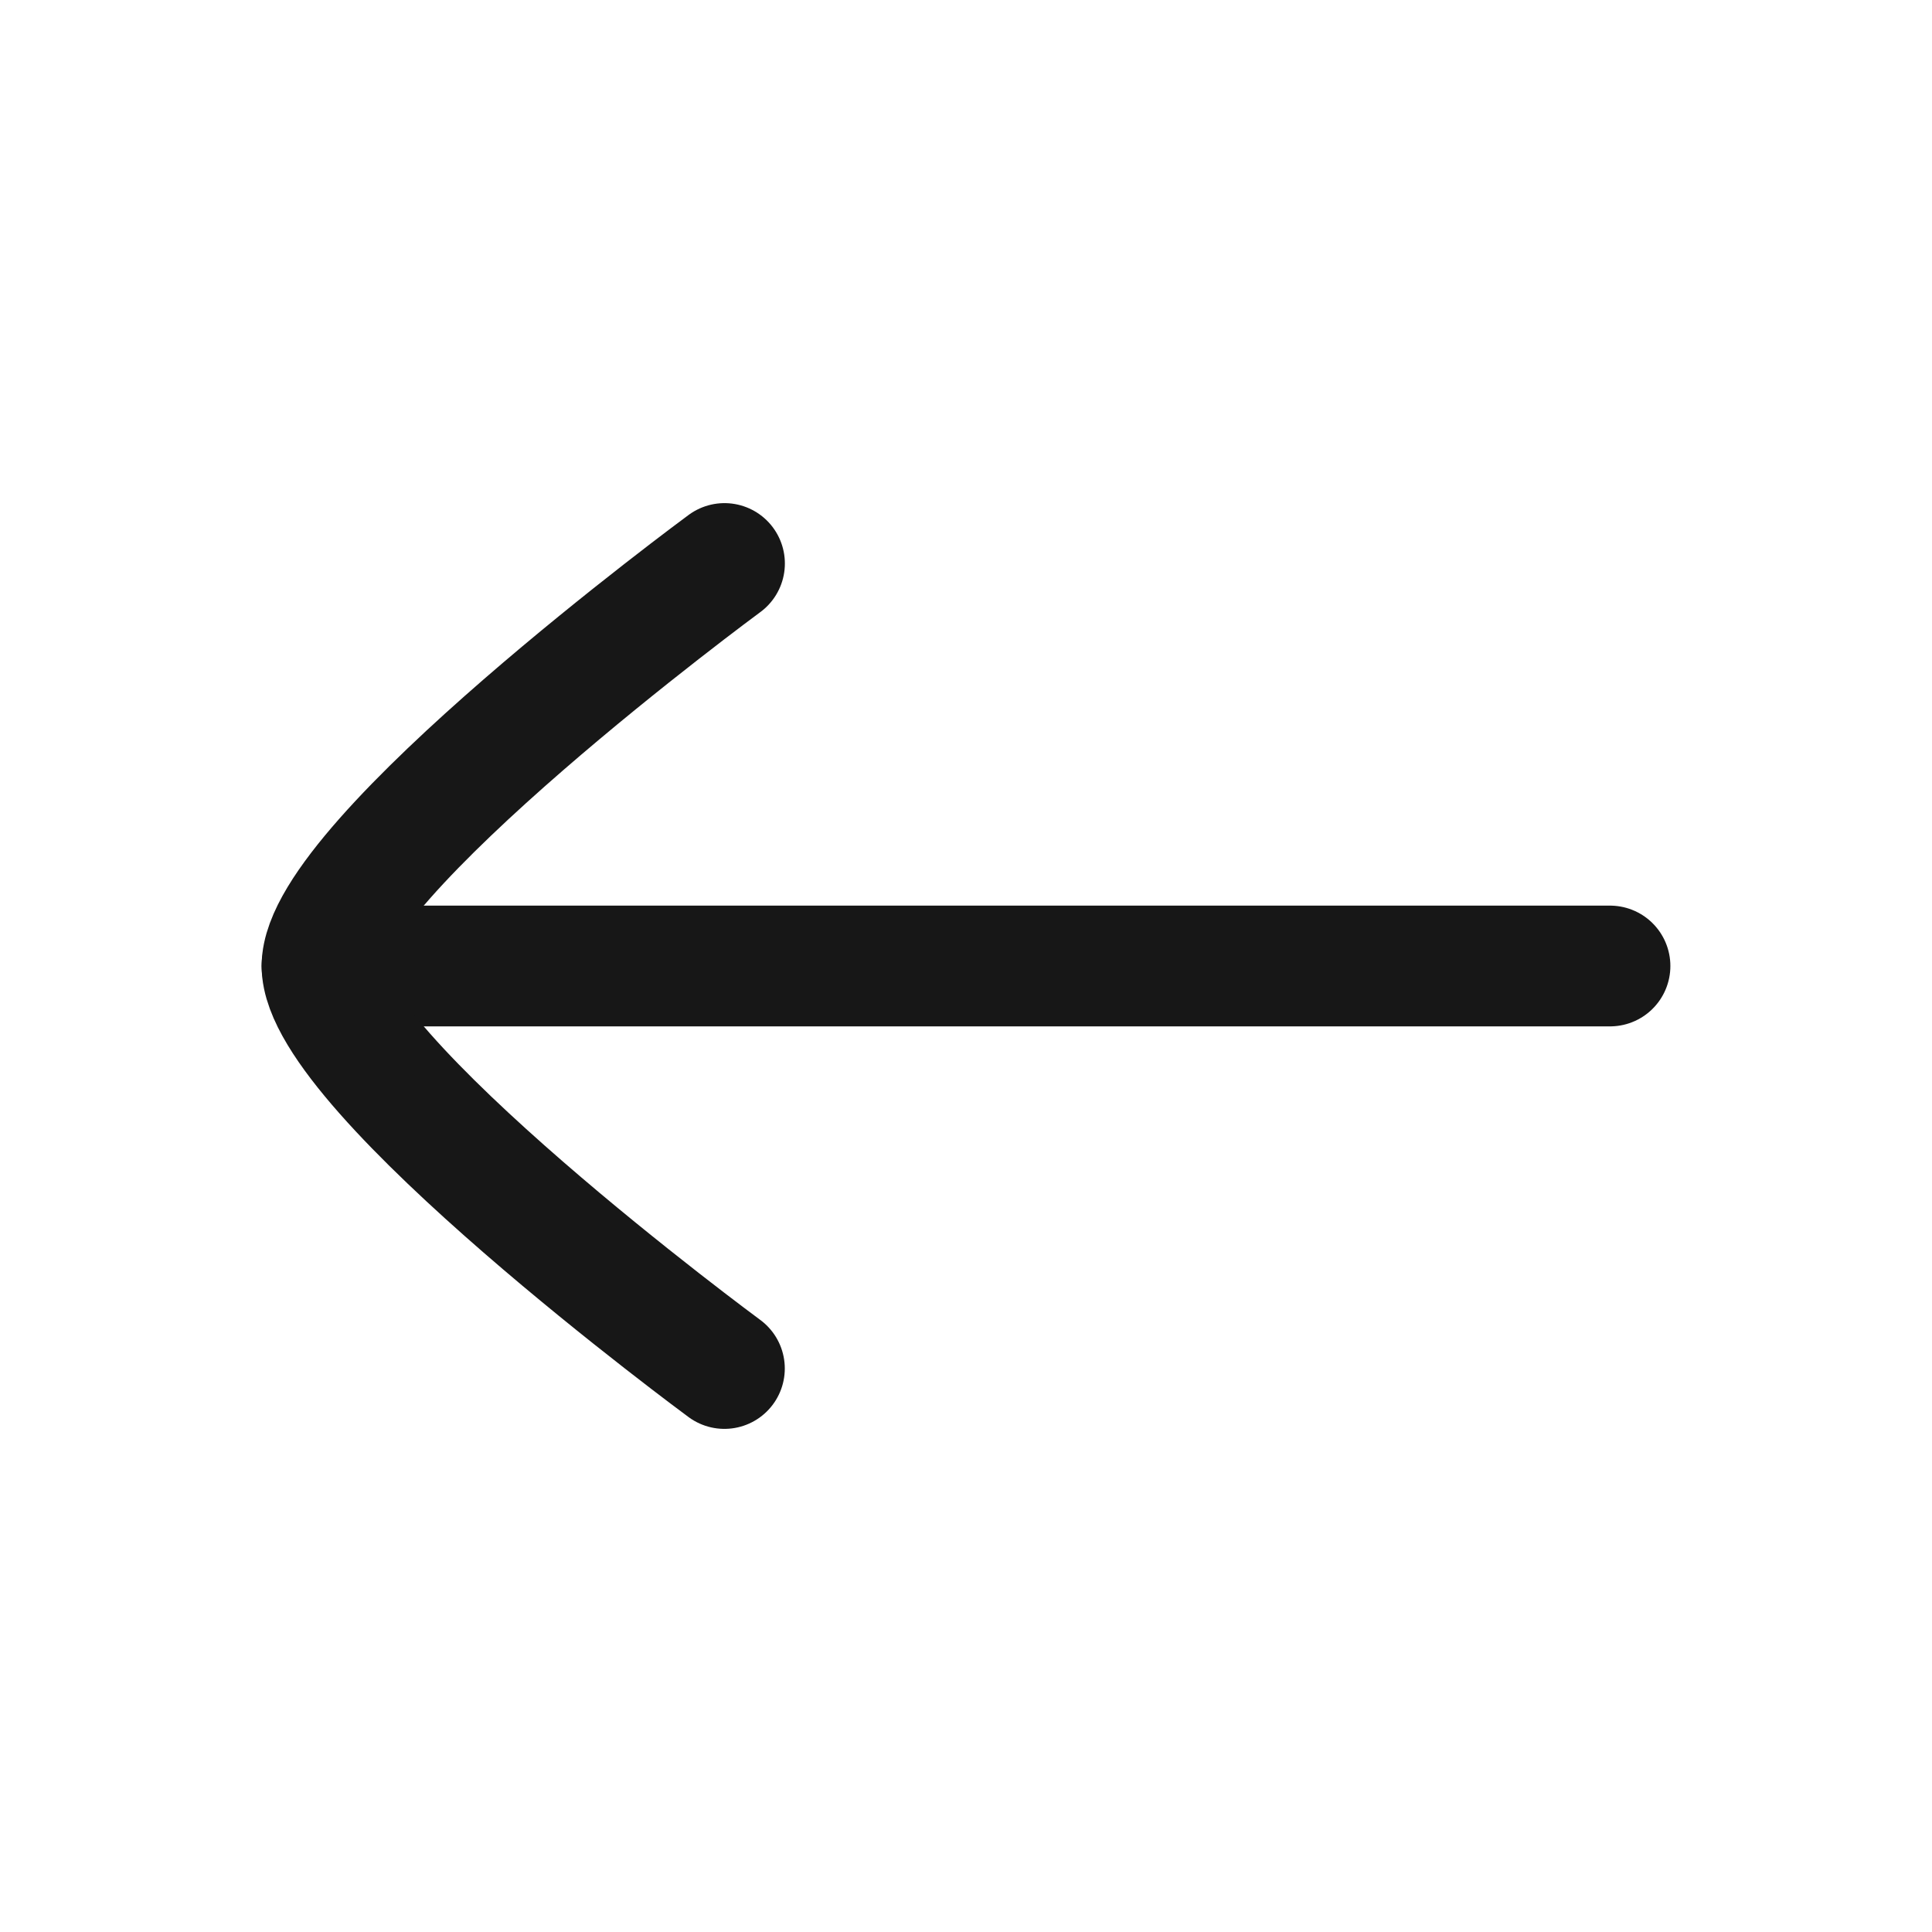
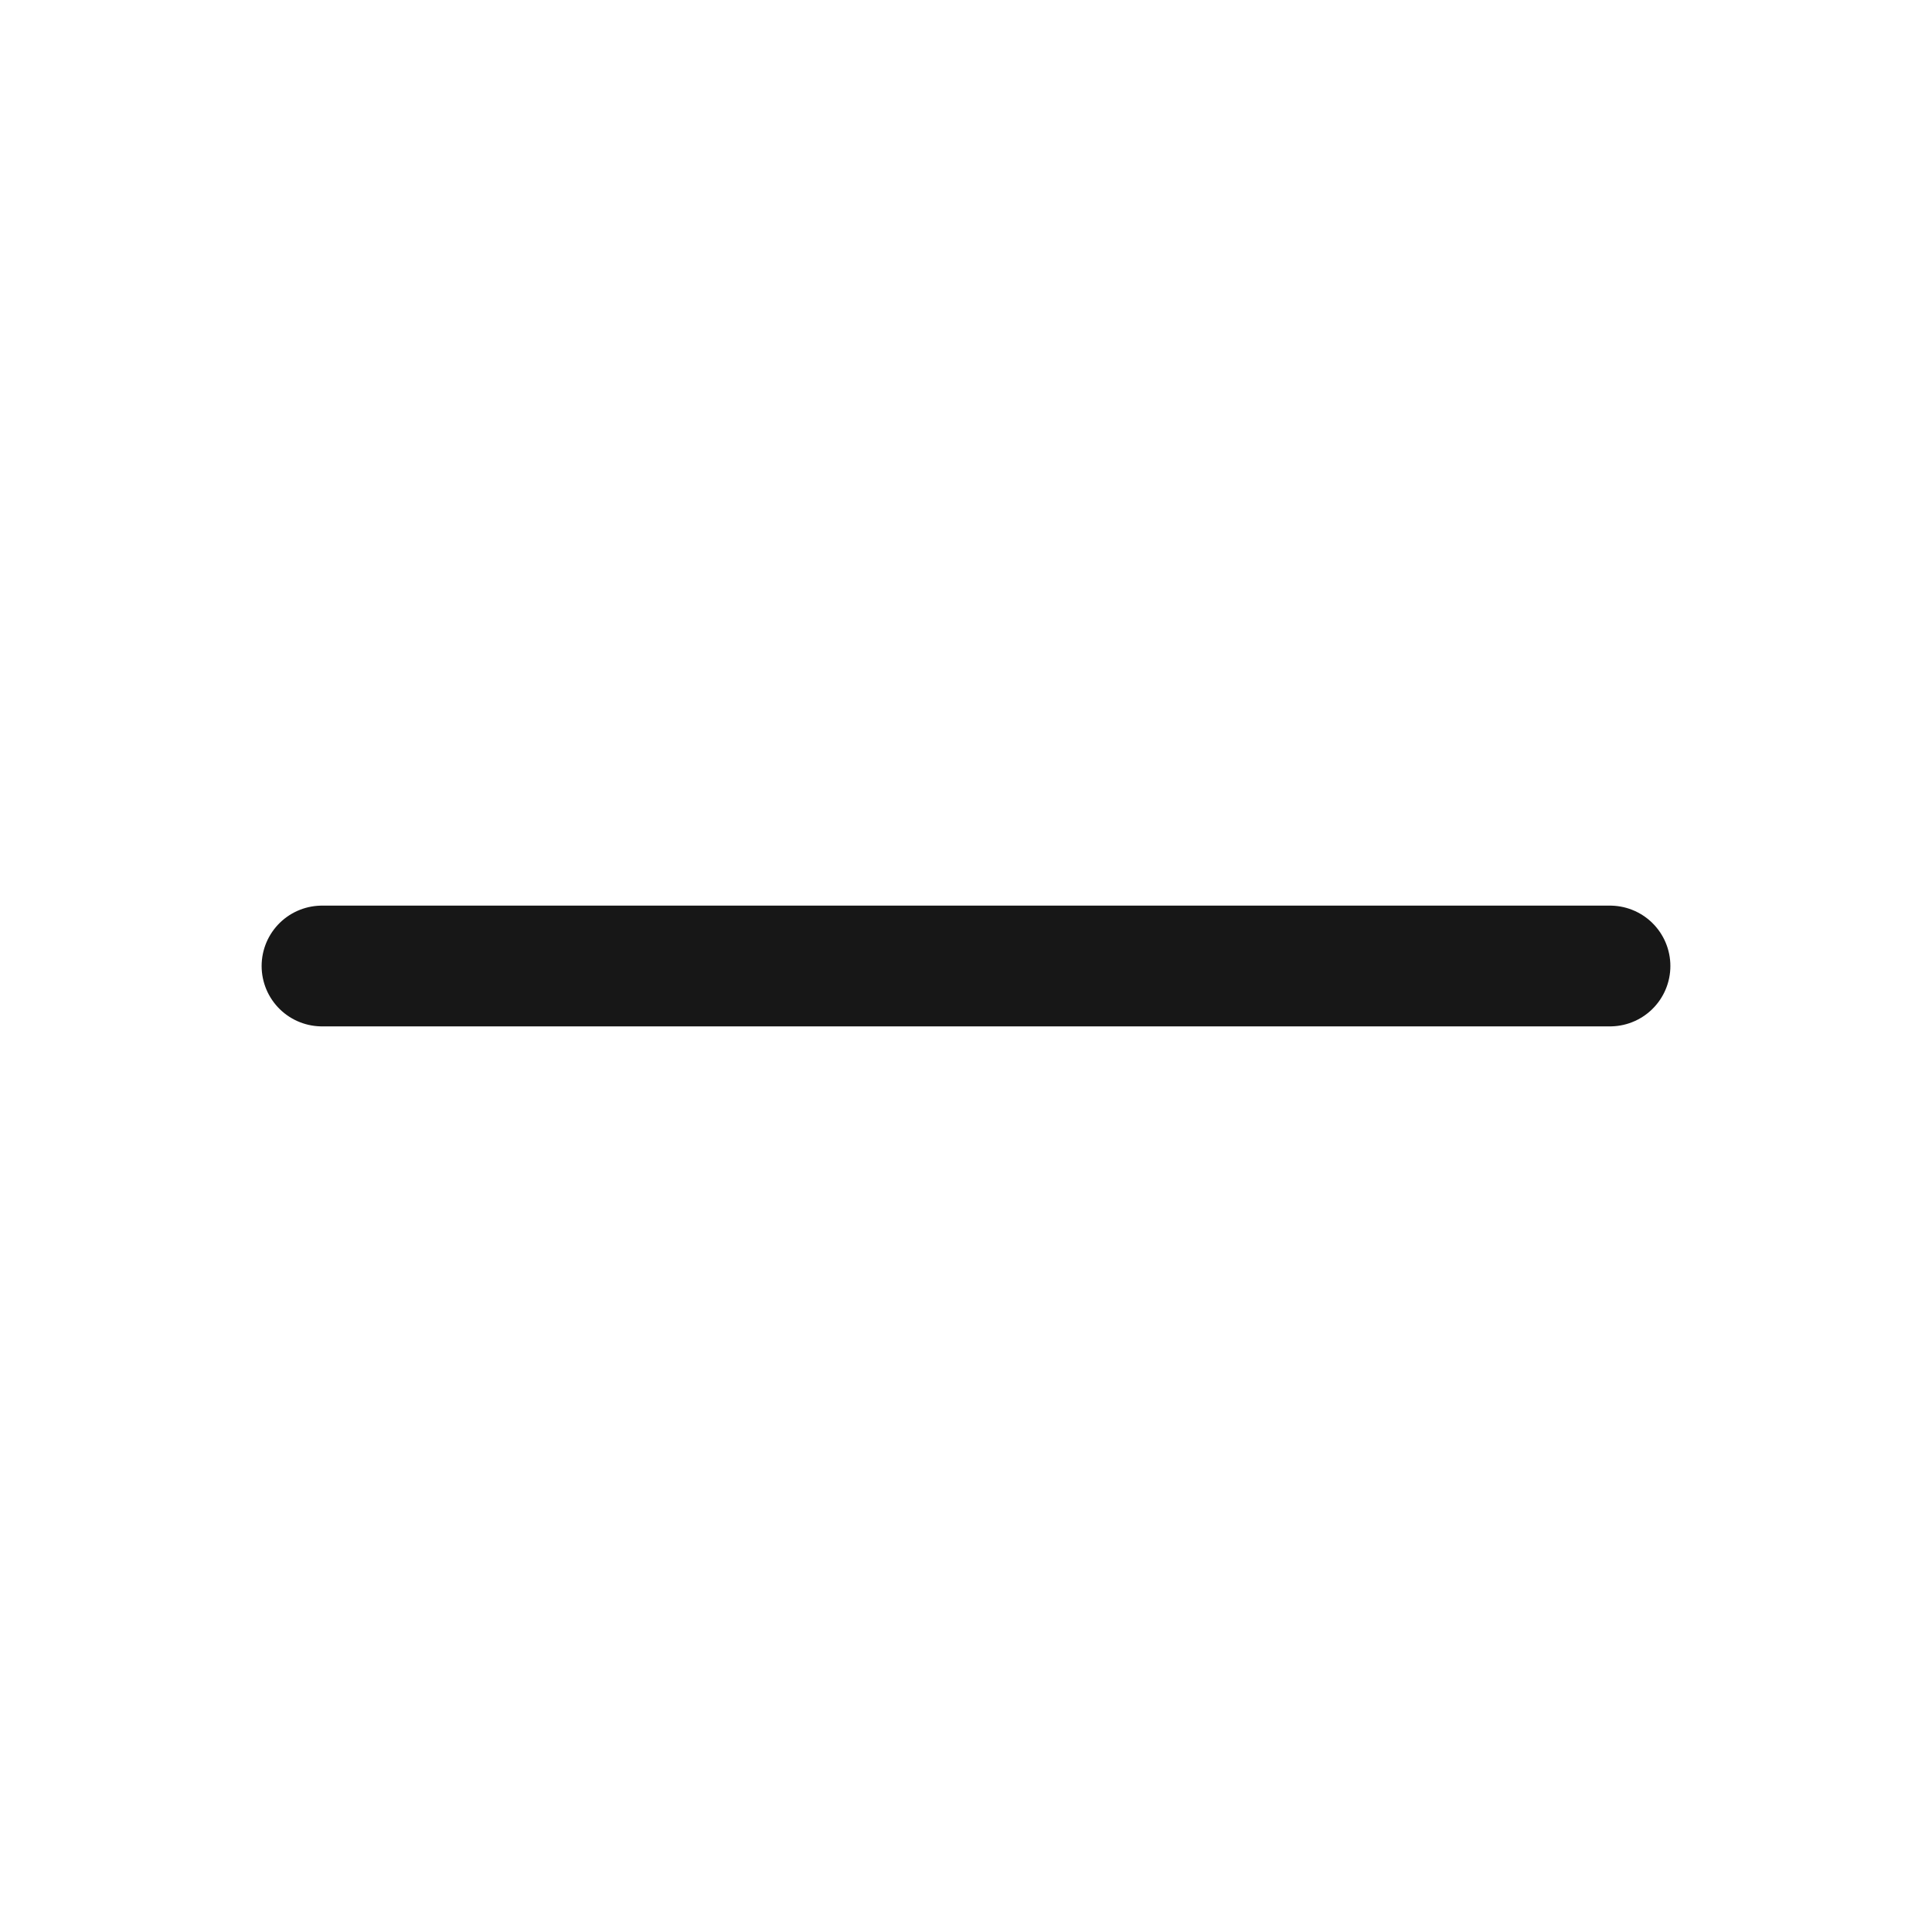
<svg xmlns="http://www.w3.org/2000/svg" width="24" height="24" viewBox="0 0 24 24" fill="none">
  <path d="M4 12H20" stroke="#171717" stroke-width="1.5" stroke-linecap="round" stroke-linejoin="round" />
-   <path d="M8.999 17C8.999 17 4 13.318 4 12C3.999 10.682 9 7 9 7" stroke="#171717" stroke-width="1.5" stroke-linecap="round" stroke-linejoin="round" />
</svg>